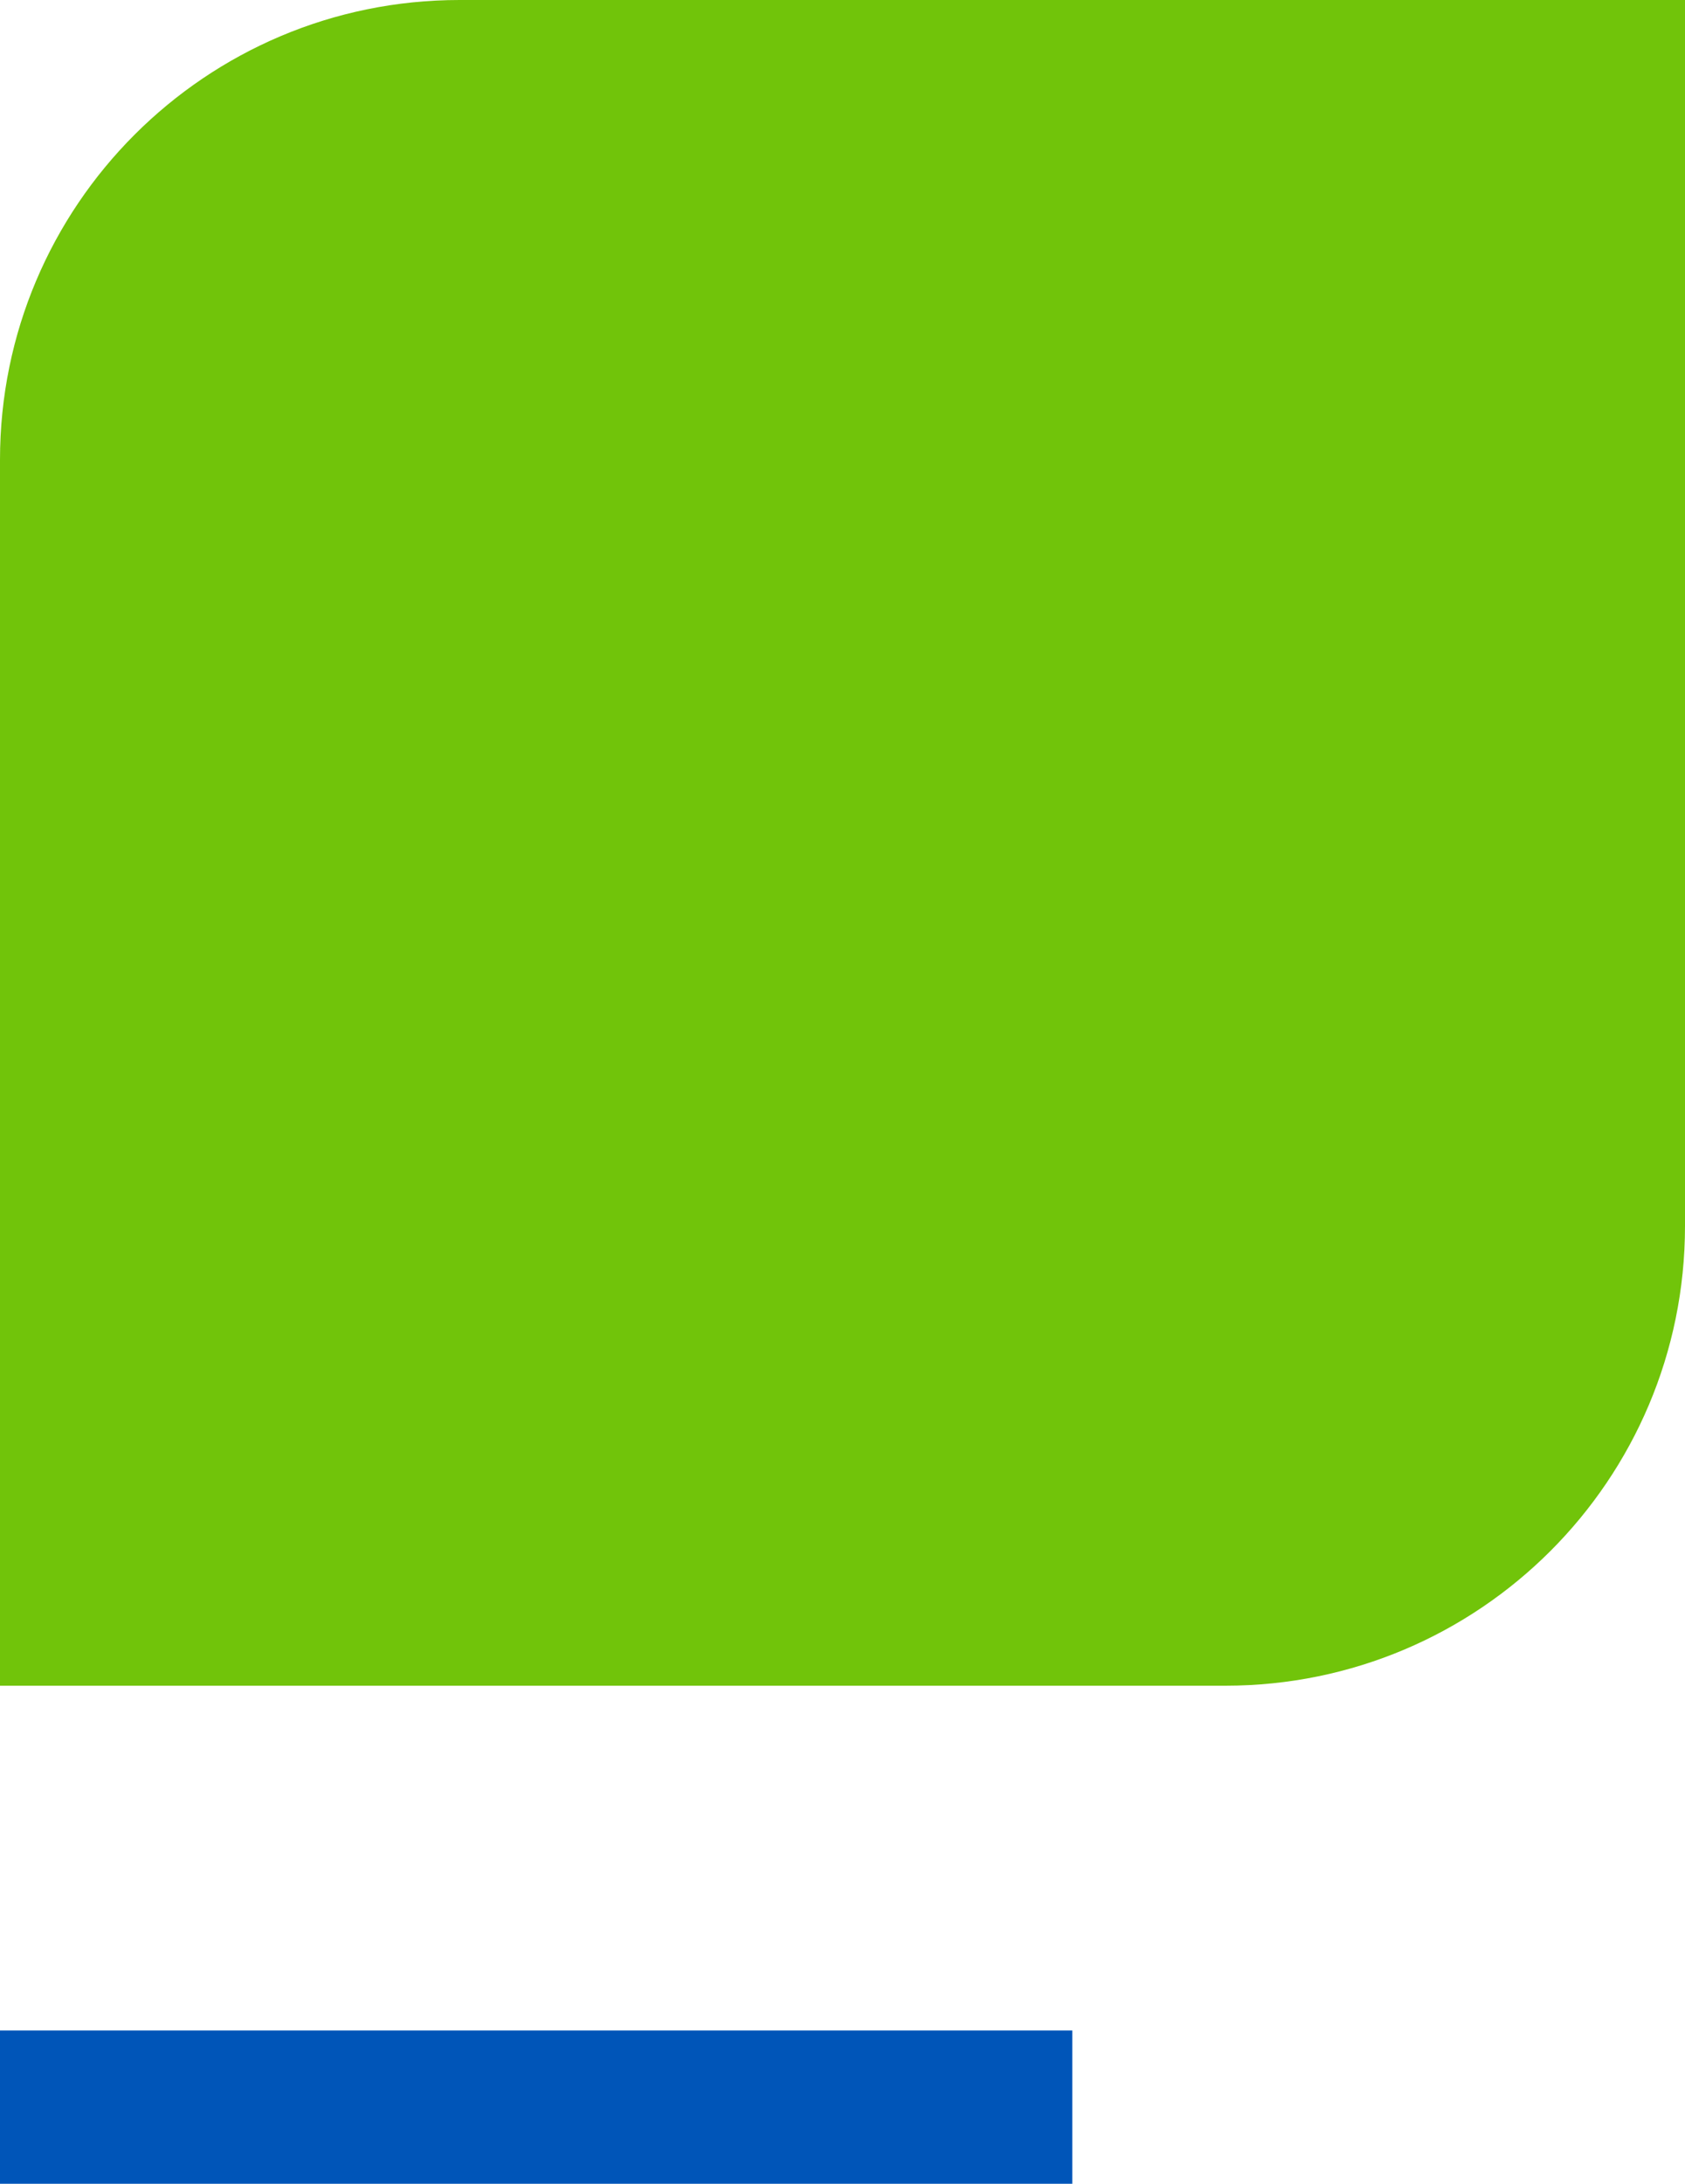
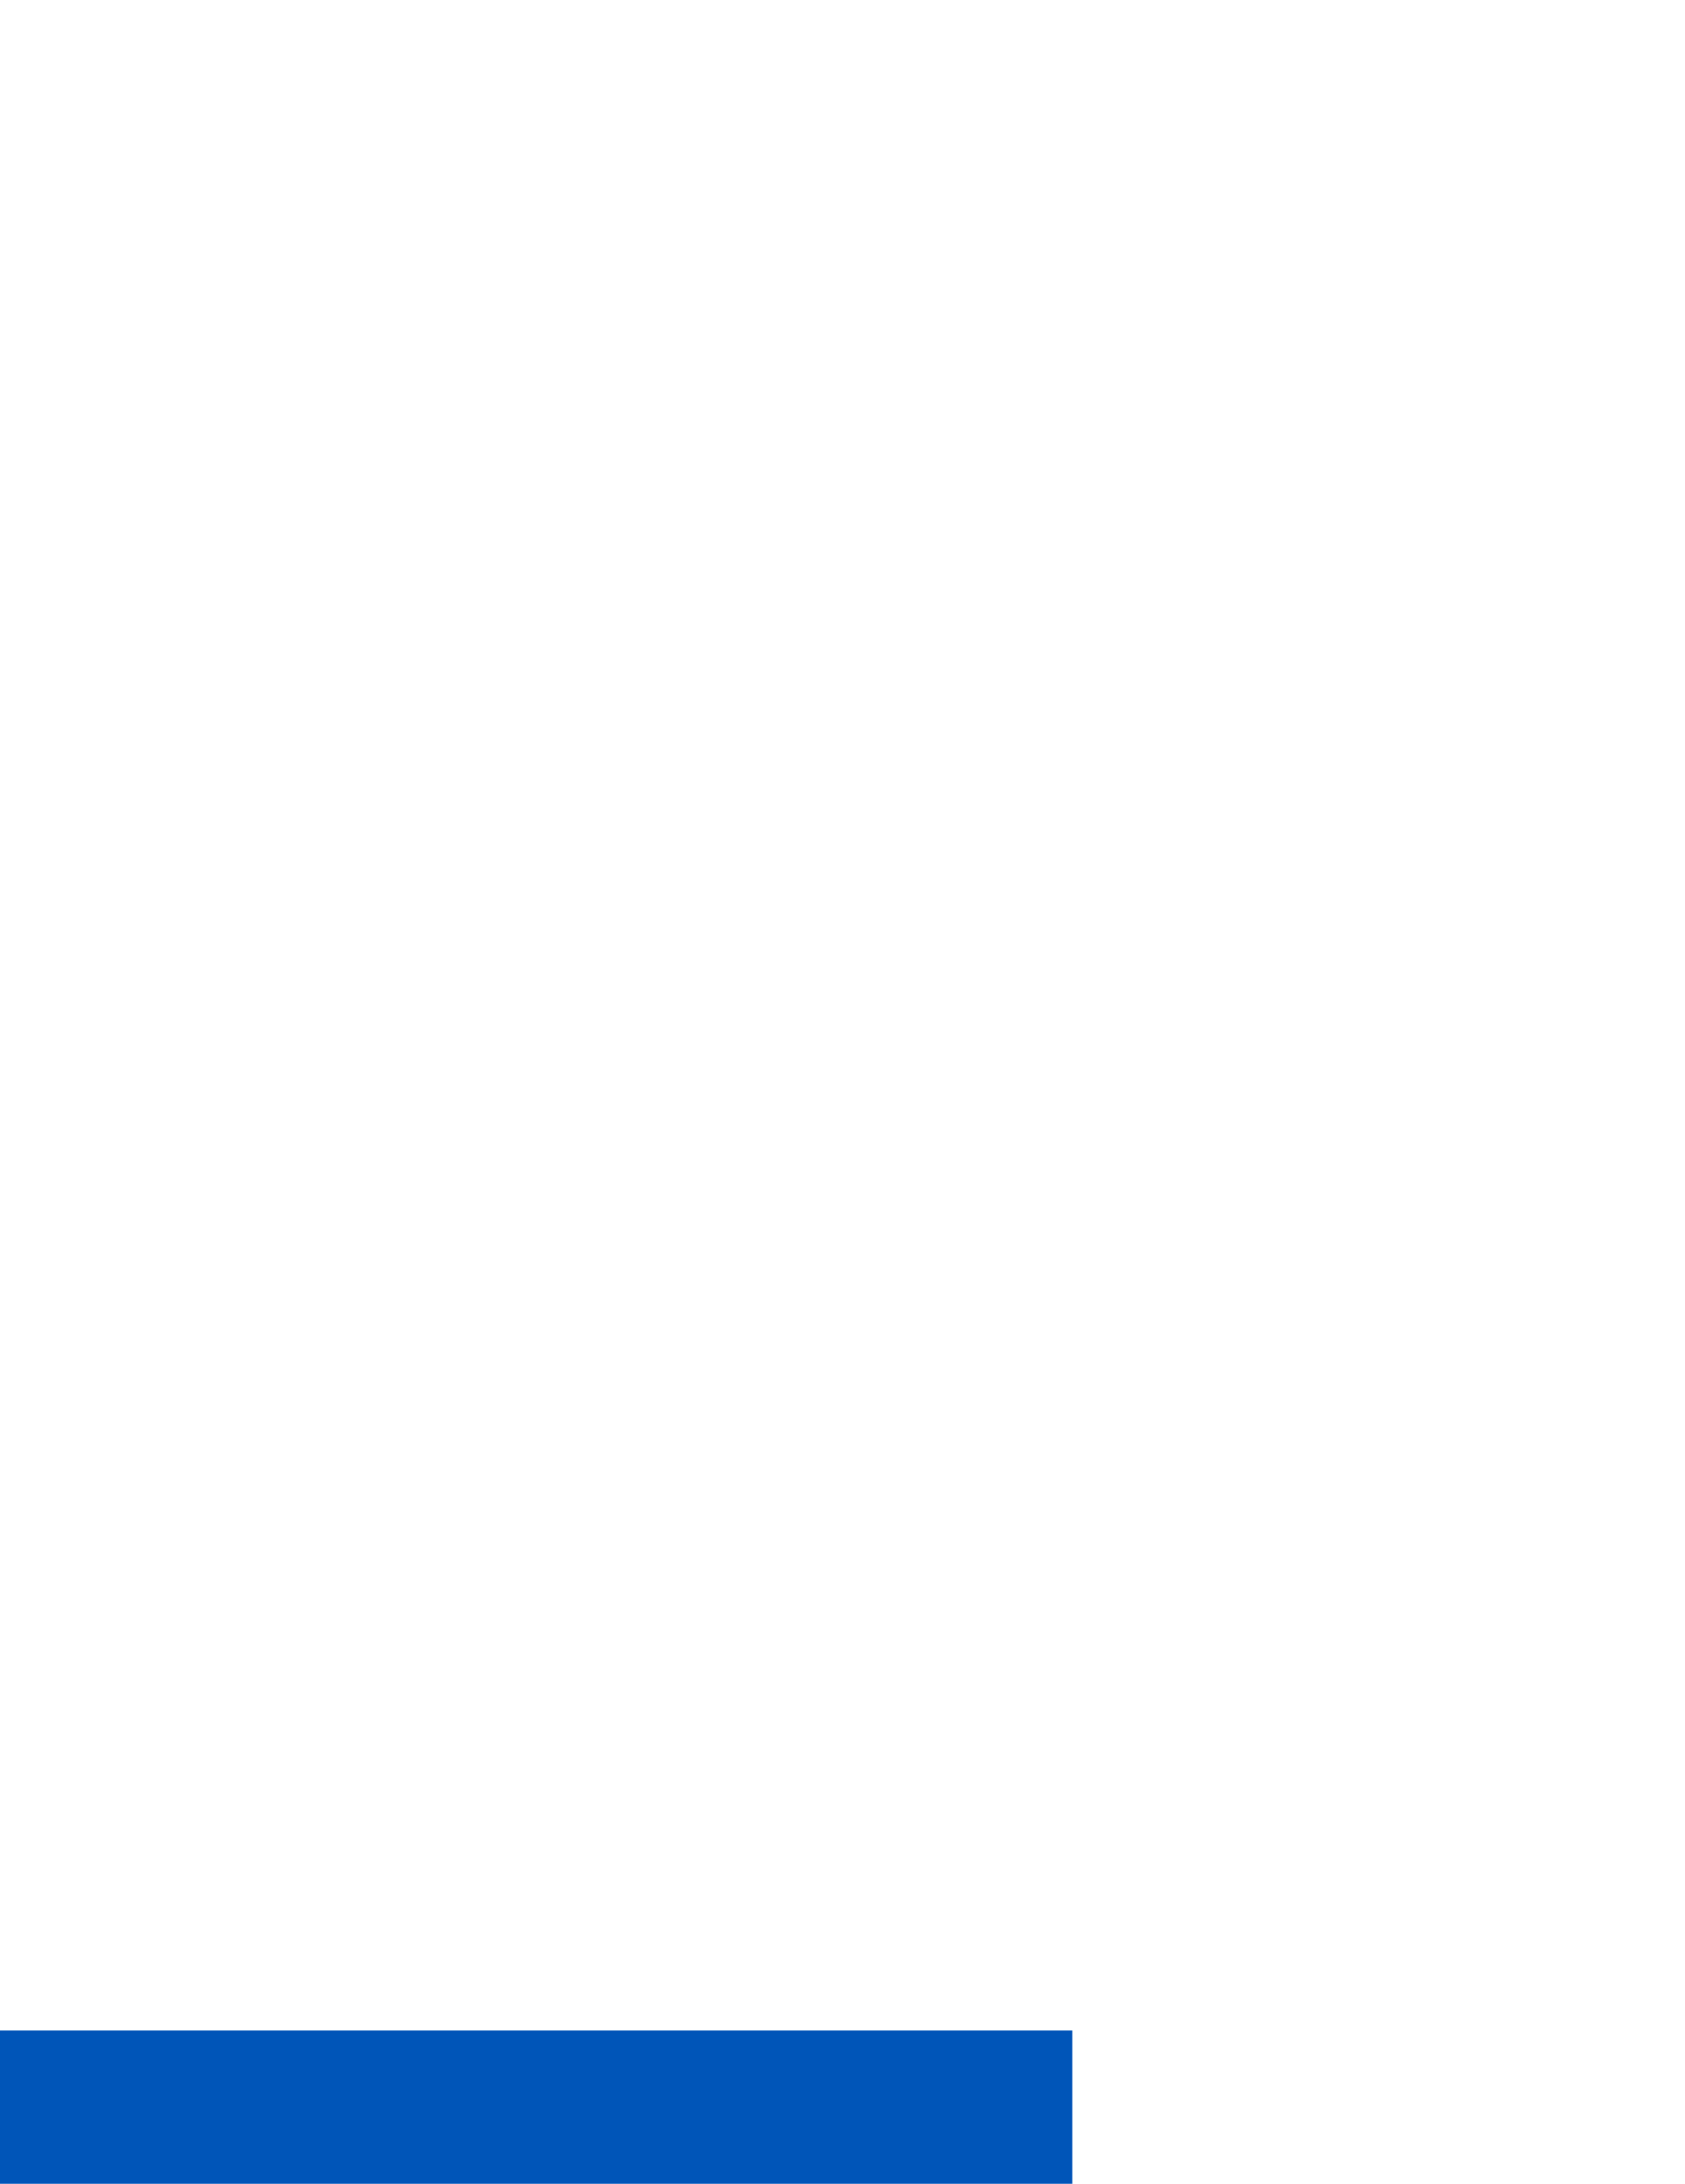
<svg xmlns="http://www.w3.org/2000/svg" width="44" height="57" viewBox="0 0 44 57" fill="none">
  <rect y="53" width="28" height="4" fill="#0055B8" />
-   <path d="M0 12C0 5.373 5.373 0 12 0H44V32C44 38.627 38.627 44 32 44H0V12Z" fill="#71C40A" />
</svg>